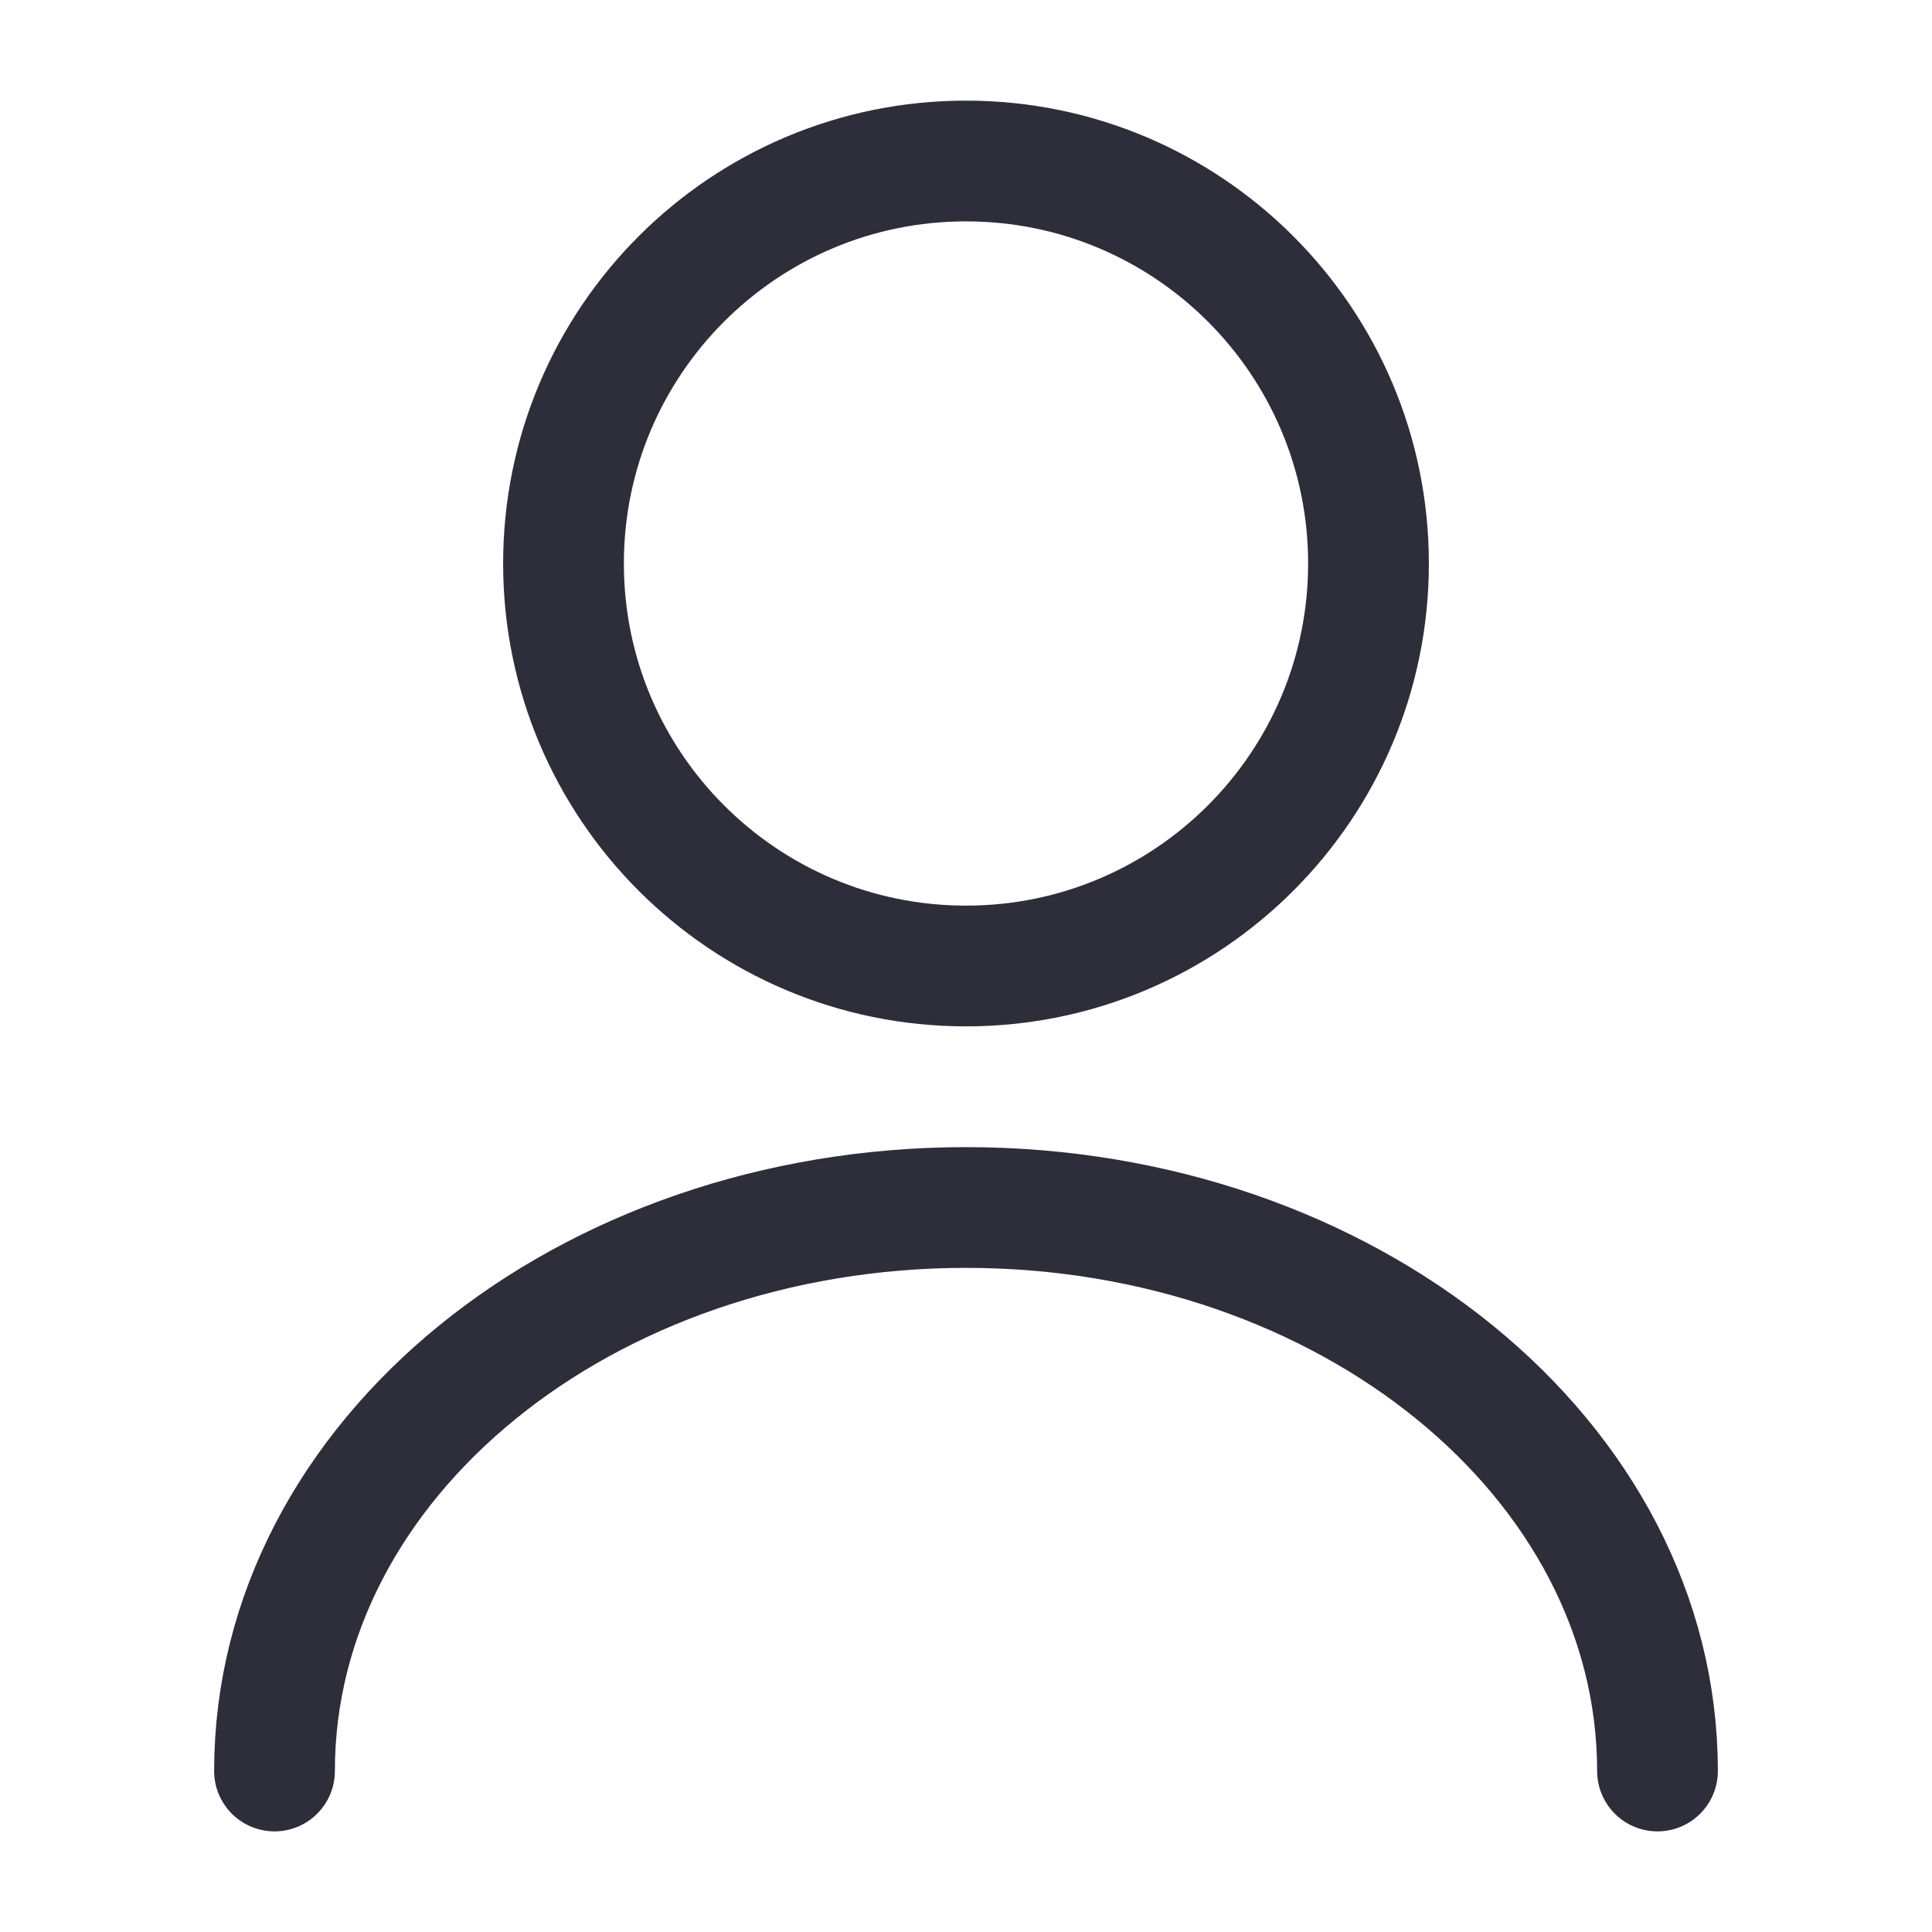
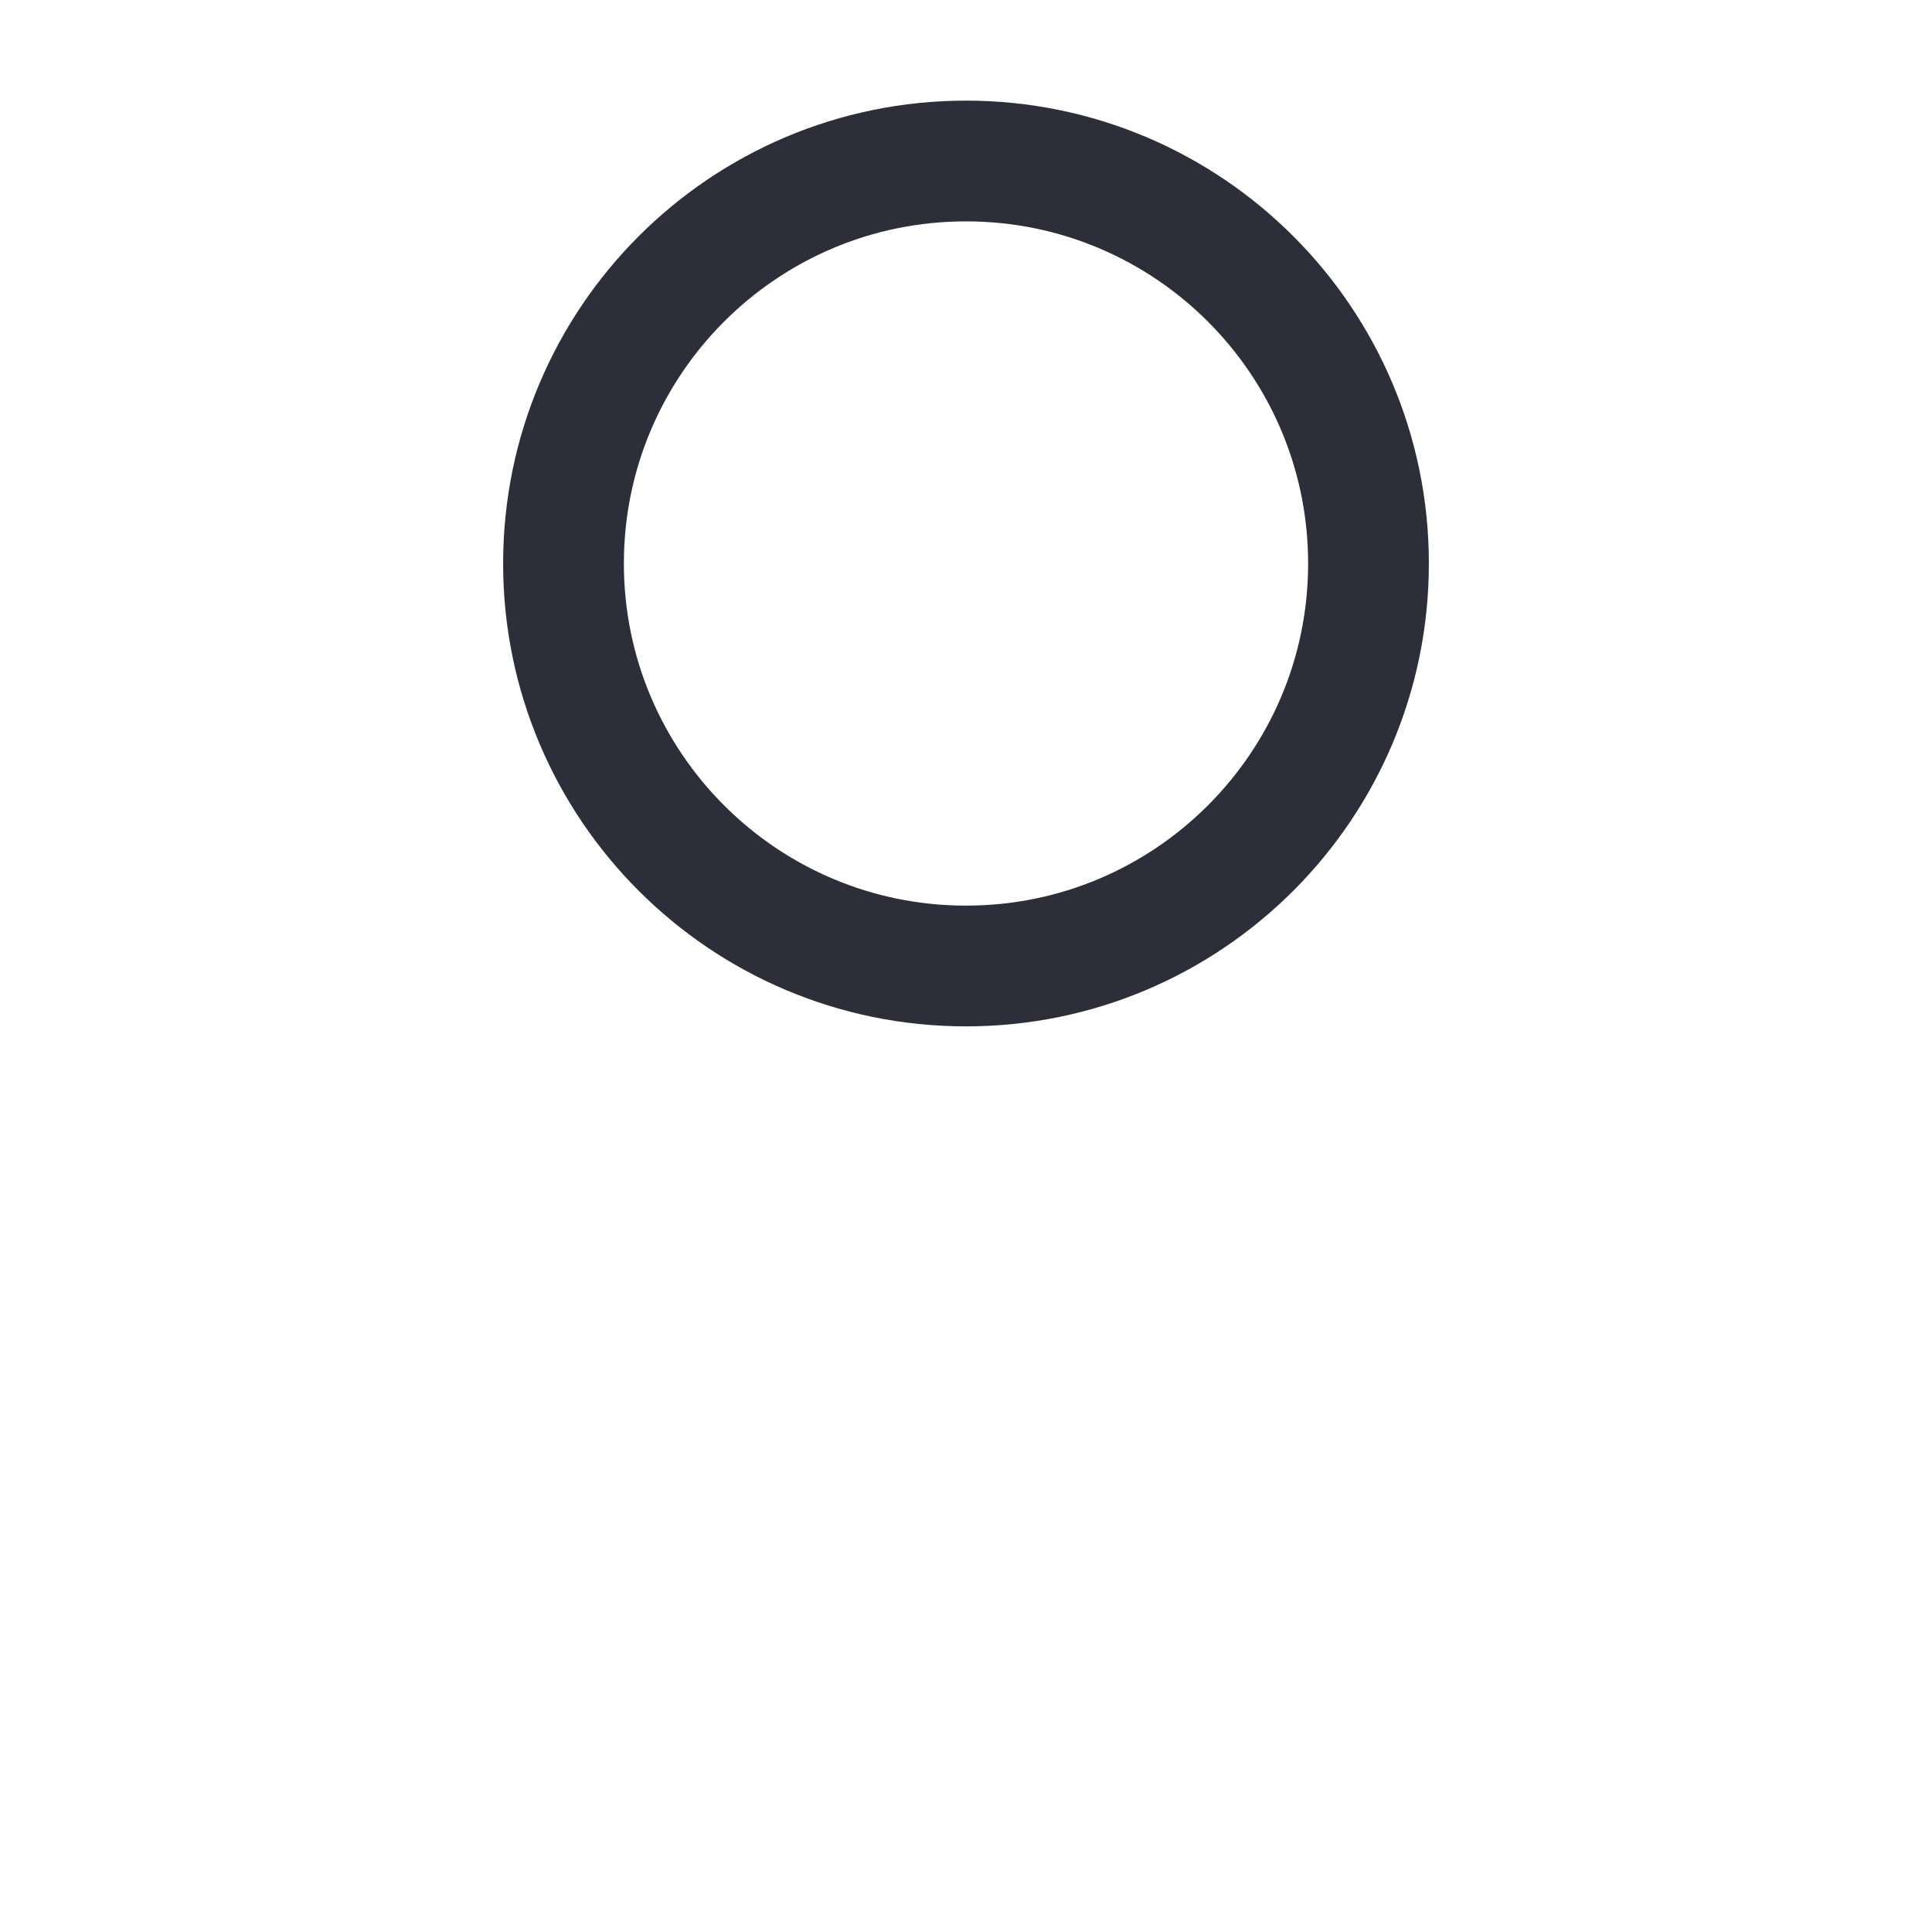
<svg xmlns="http://www.w3.org/2000/svg" width="24" height="24" viewBox="0 0 24 24" fill="none">
  <g id="vuesax/linear/user">
    <g id="user">
      <path id="Vector" d="M12 12C14.761 12 17 9.761 17 7C17 4.239 14.761 2 12 2C9.239 2 7 4.239 7 7C7 9.761 9.239 12 12 12Z" stroke="#2D2E39" stroke-width="1.5" stroke-linecap="round" stroke-linejoin="round" />
-       <path id="Vector_2" d="M20.59 22C20.59 18.13 16.74 15 12 15C7.26 15 3.41 18.13 3.41 22" stroke="#2D2E39" stroke-width="1.5" stroke-linecap="round" stroke-linejoin="round" />
    </g>
  </g>
</svg>